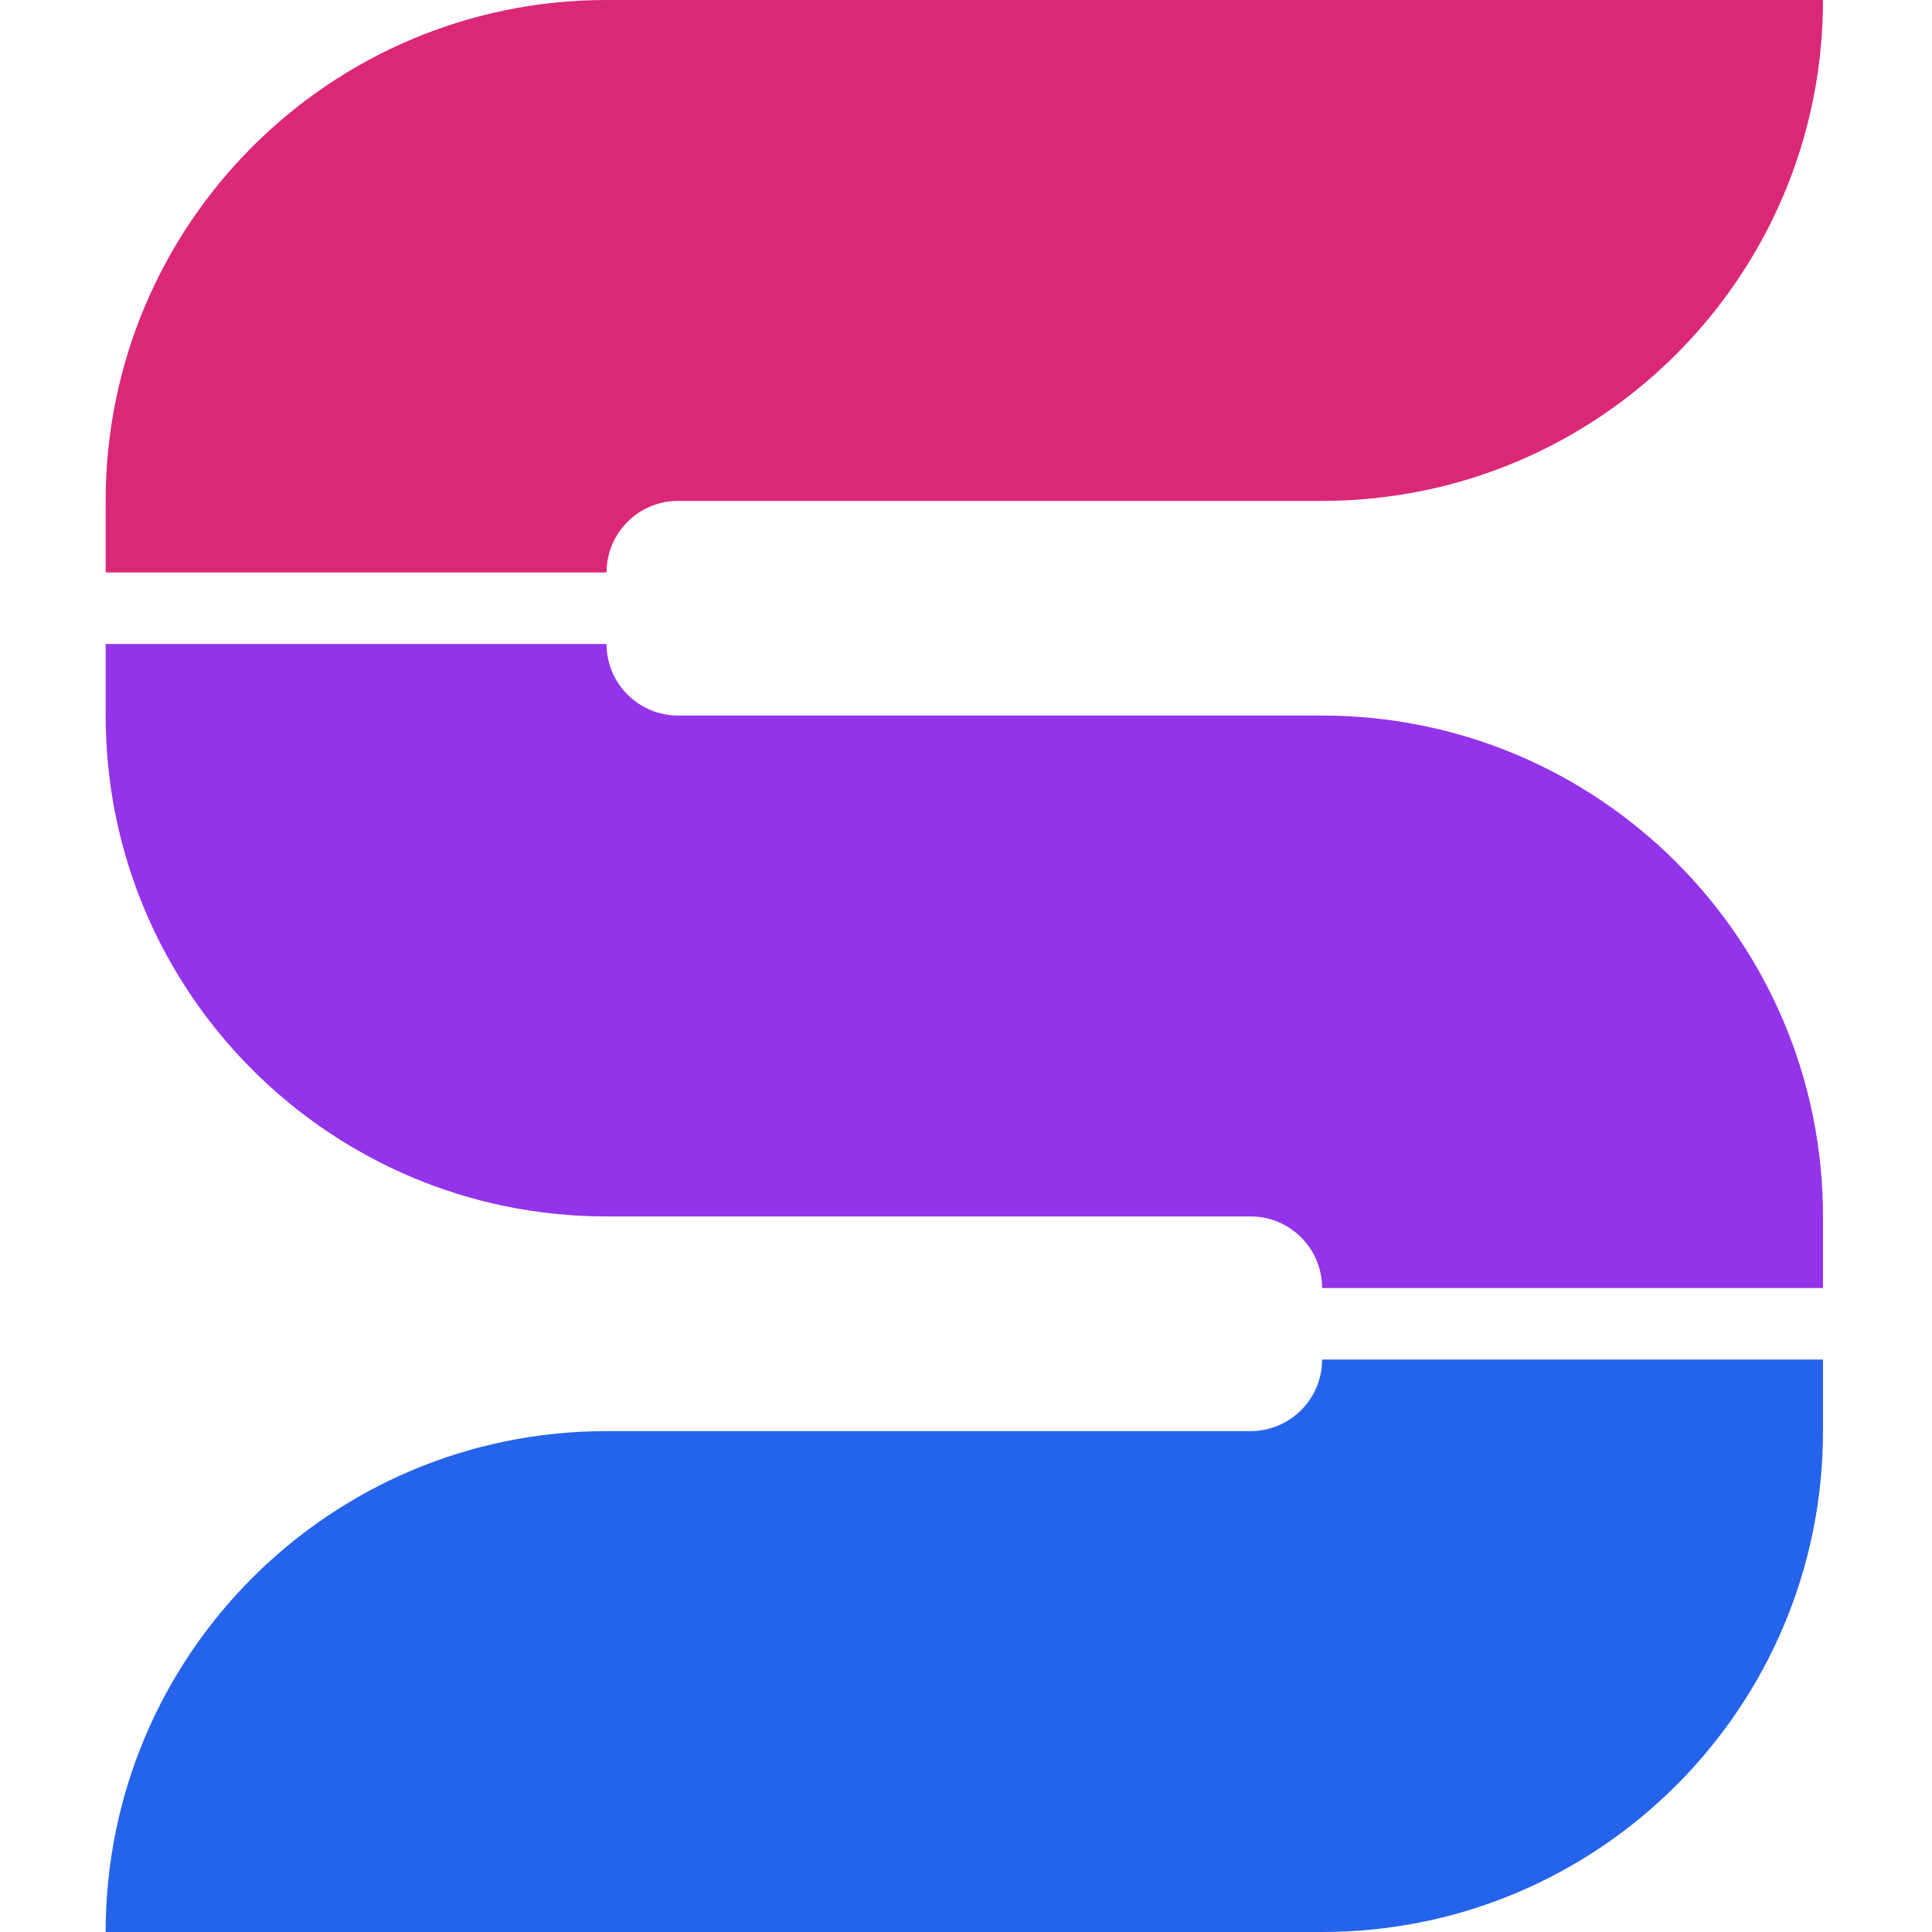
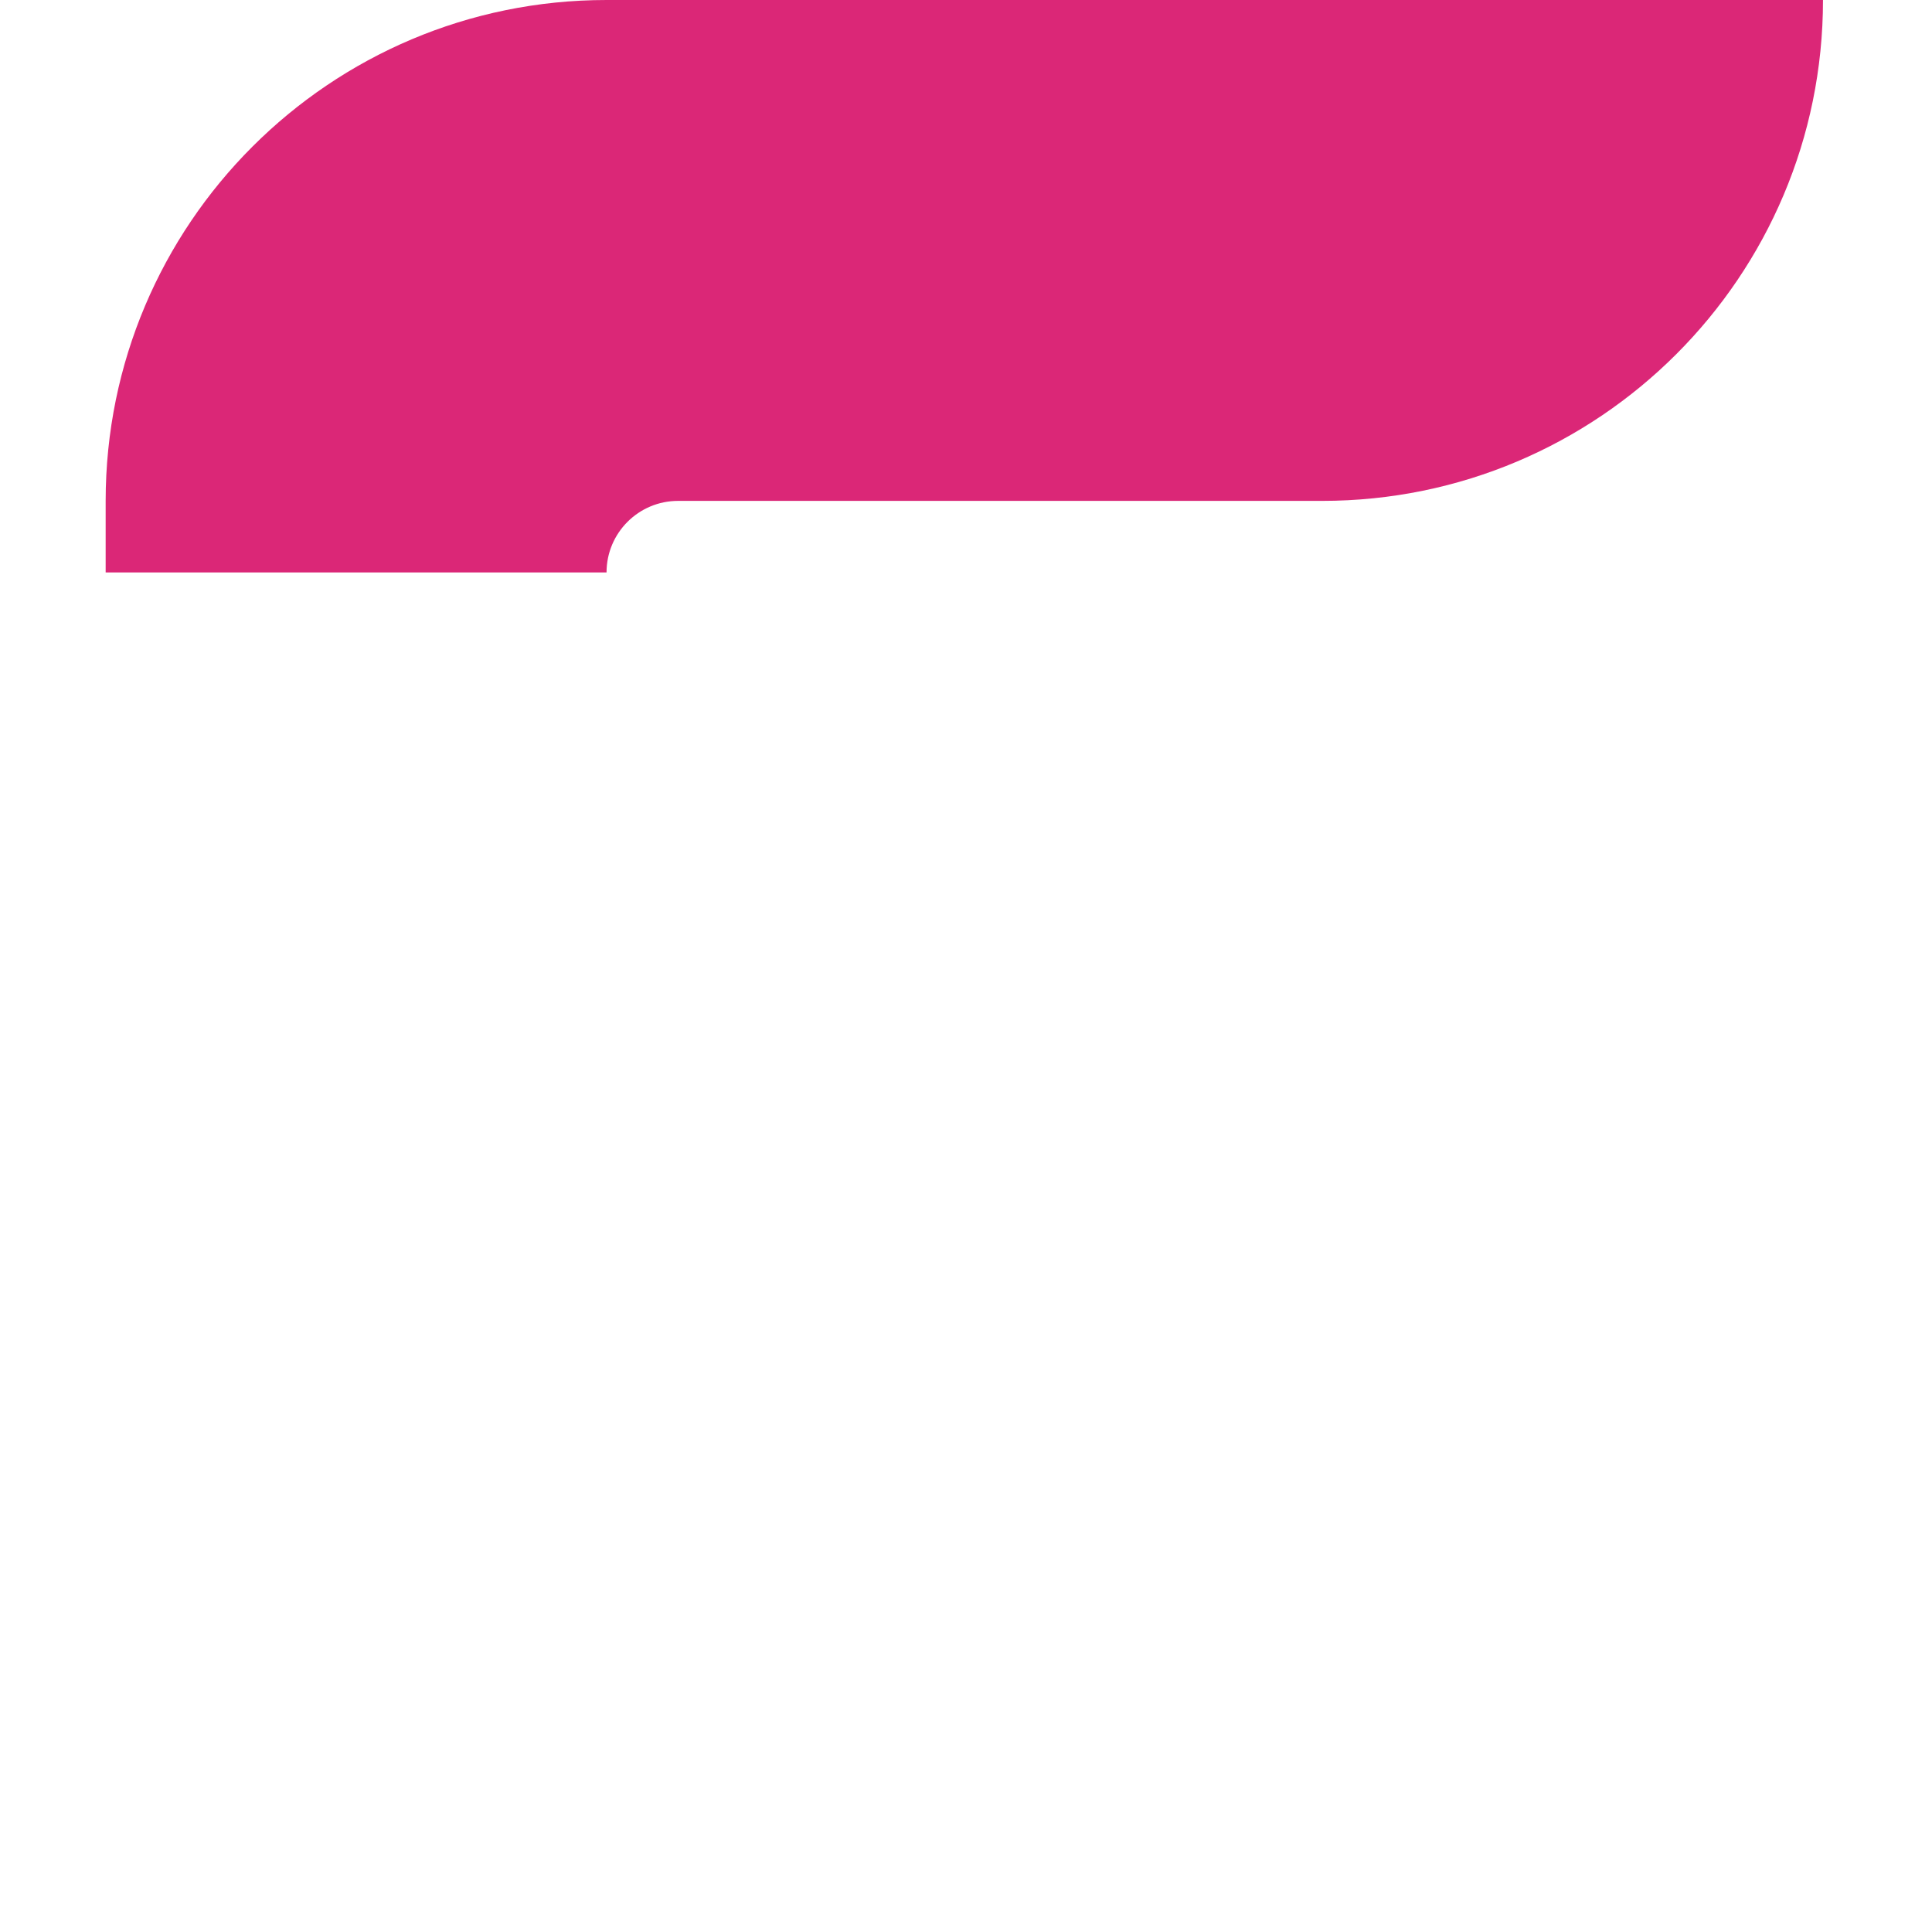
<svg xmlns="http://www.w3.org/2000/svg" width="256" height="256" viewBox="0 0 256 256" fill="none">
  <path d="M14 75.852H80.37C80.37 70.615 84.615 66.37 89.852 66.37H175.185C211.841 66.37 241.556 36.655 241.556 0H175.185H80.37C43.715 0 14 29.715 14 66.37V75.852Z" fill="#DB2777" />
-   <path d="M14 85.333H80.37C80.37 90.57 84.615 94.815 89.852 94.815H175.185C211.841 94.815 241.556 124.53 241.556 161.185V170.667H175.185C175.185 165.43 170.94 161.185 165.704 161.185H80.37C43.715 161.185 14 131.47 14 94.815V85.333Z" fill="#9333EA" />
-   <path d="M241.556 180.148H175.185C175.185 185.385 170.94 189.63 165.704 189.63H80.37C43.715 189.63 14 219.345 14 256H80.37H175.185C211.841 256 241.556 226.285 241.556 189.63V180.148Z" fill="#2563EB" />
</svg>